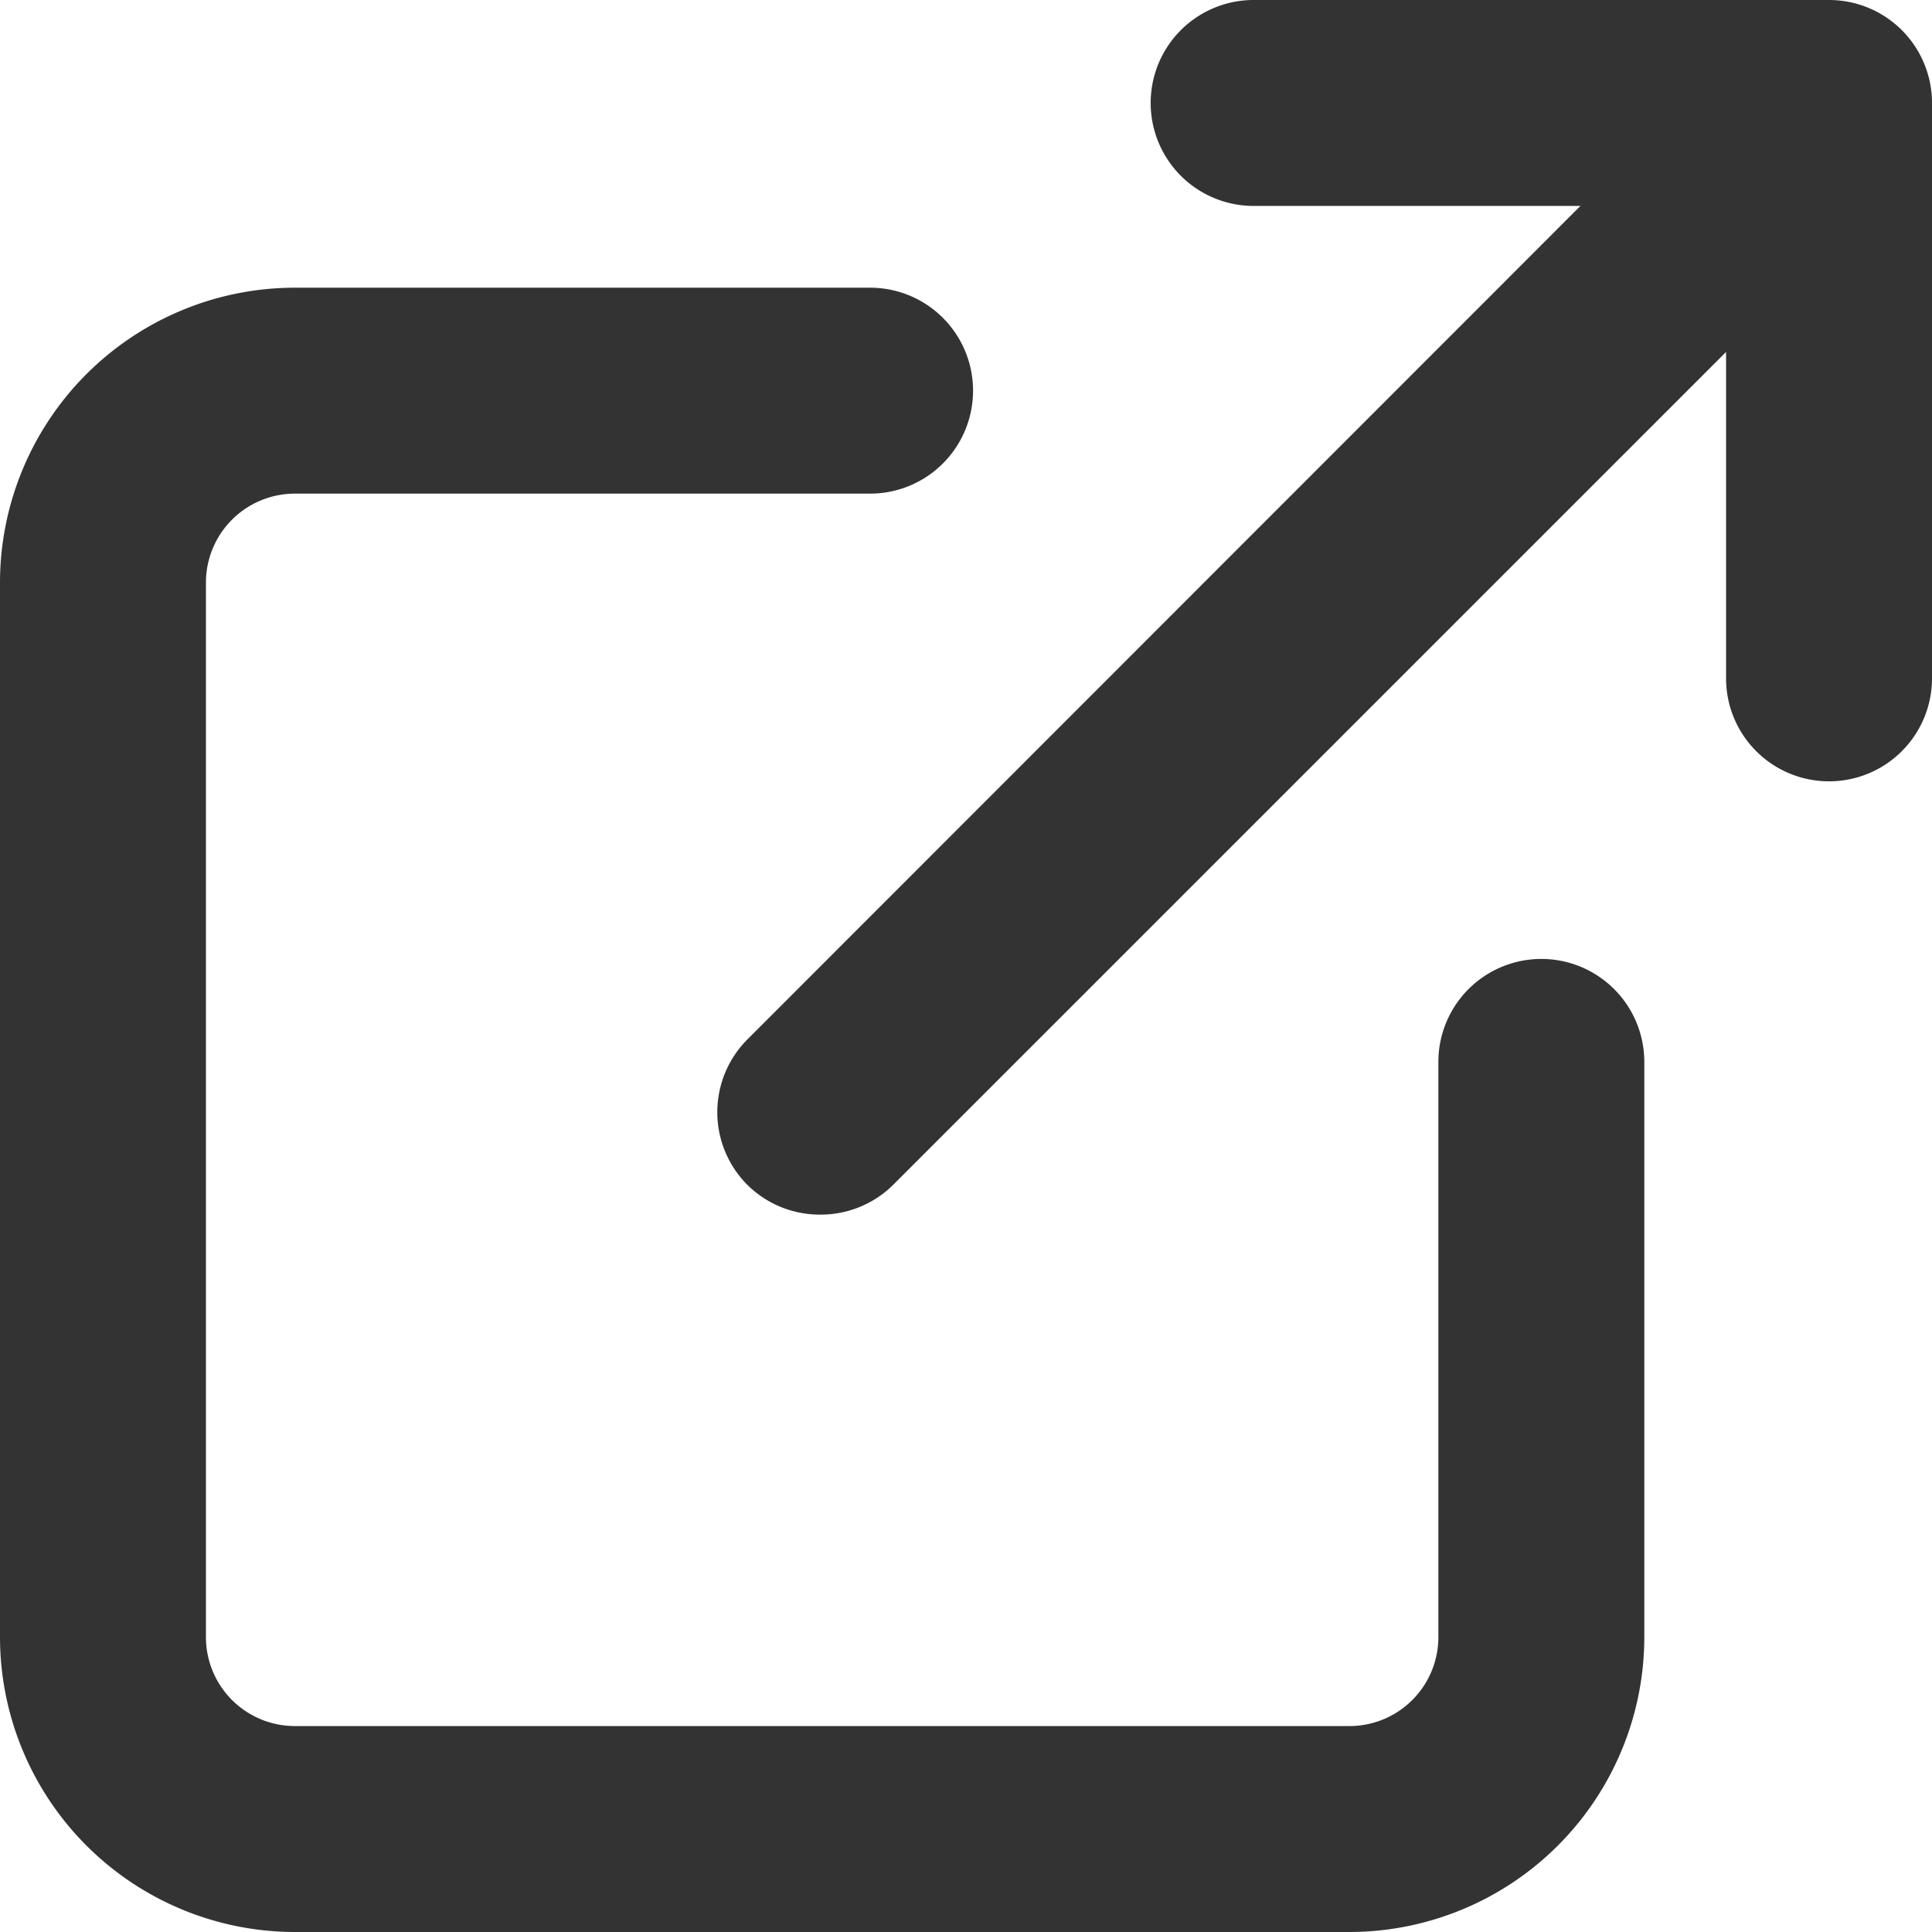
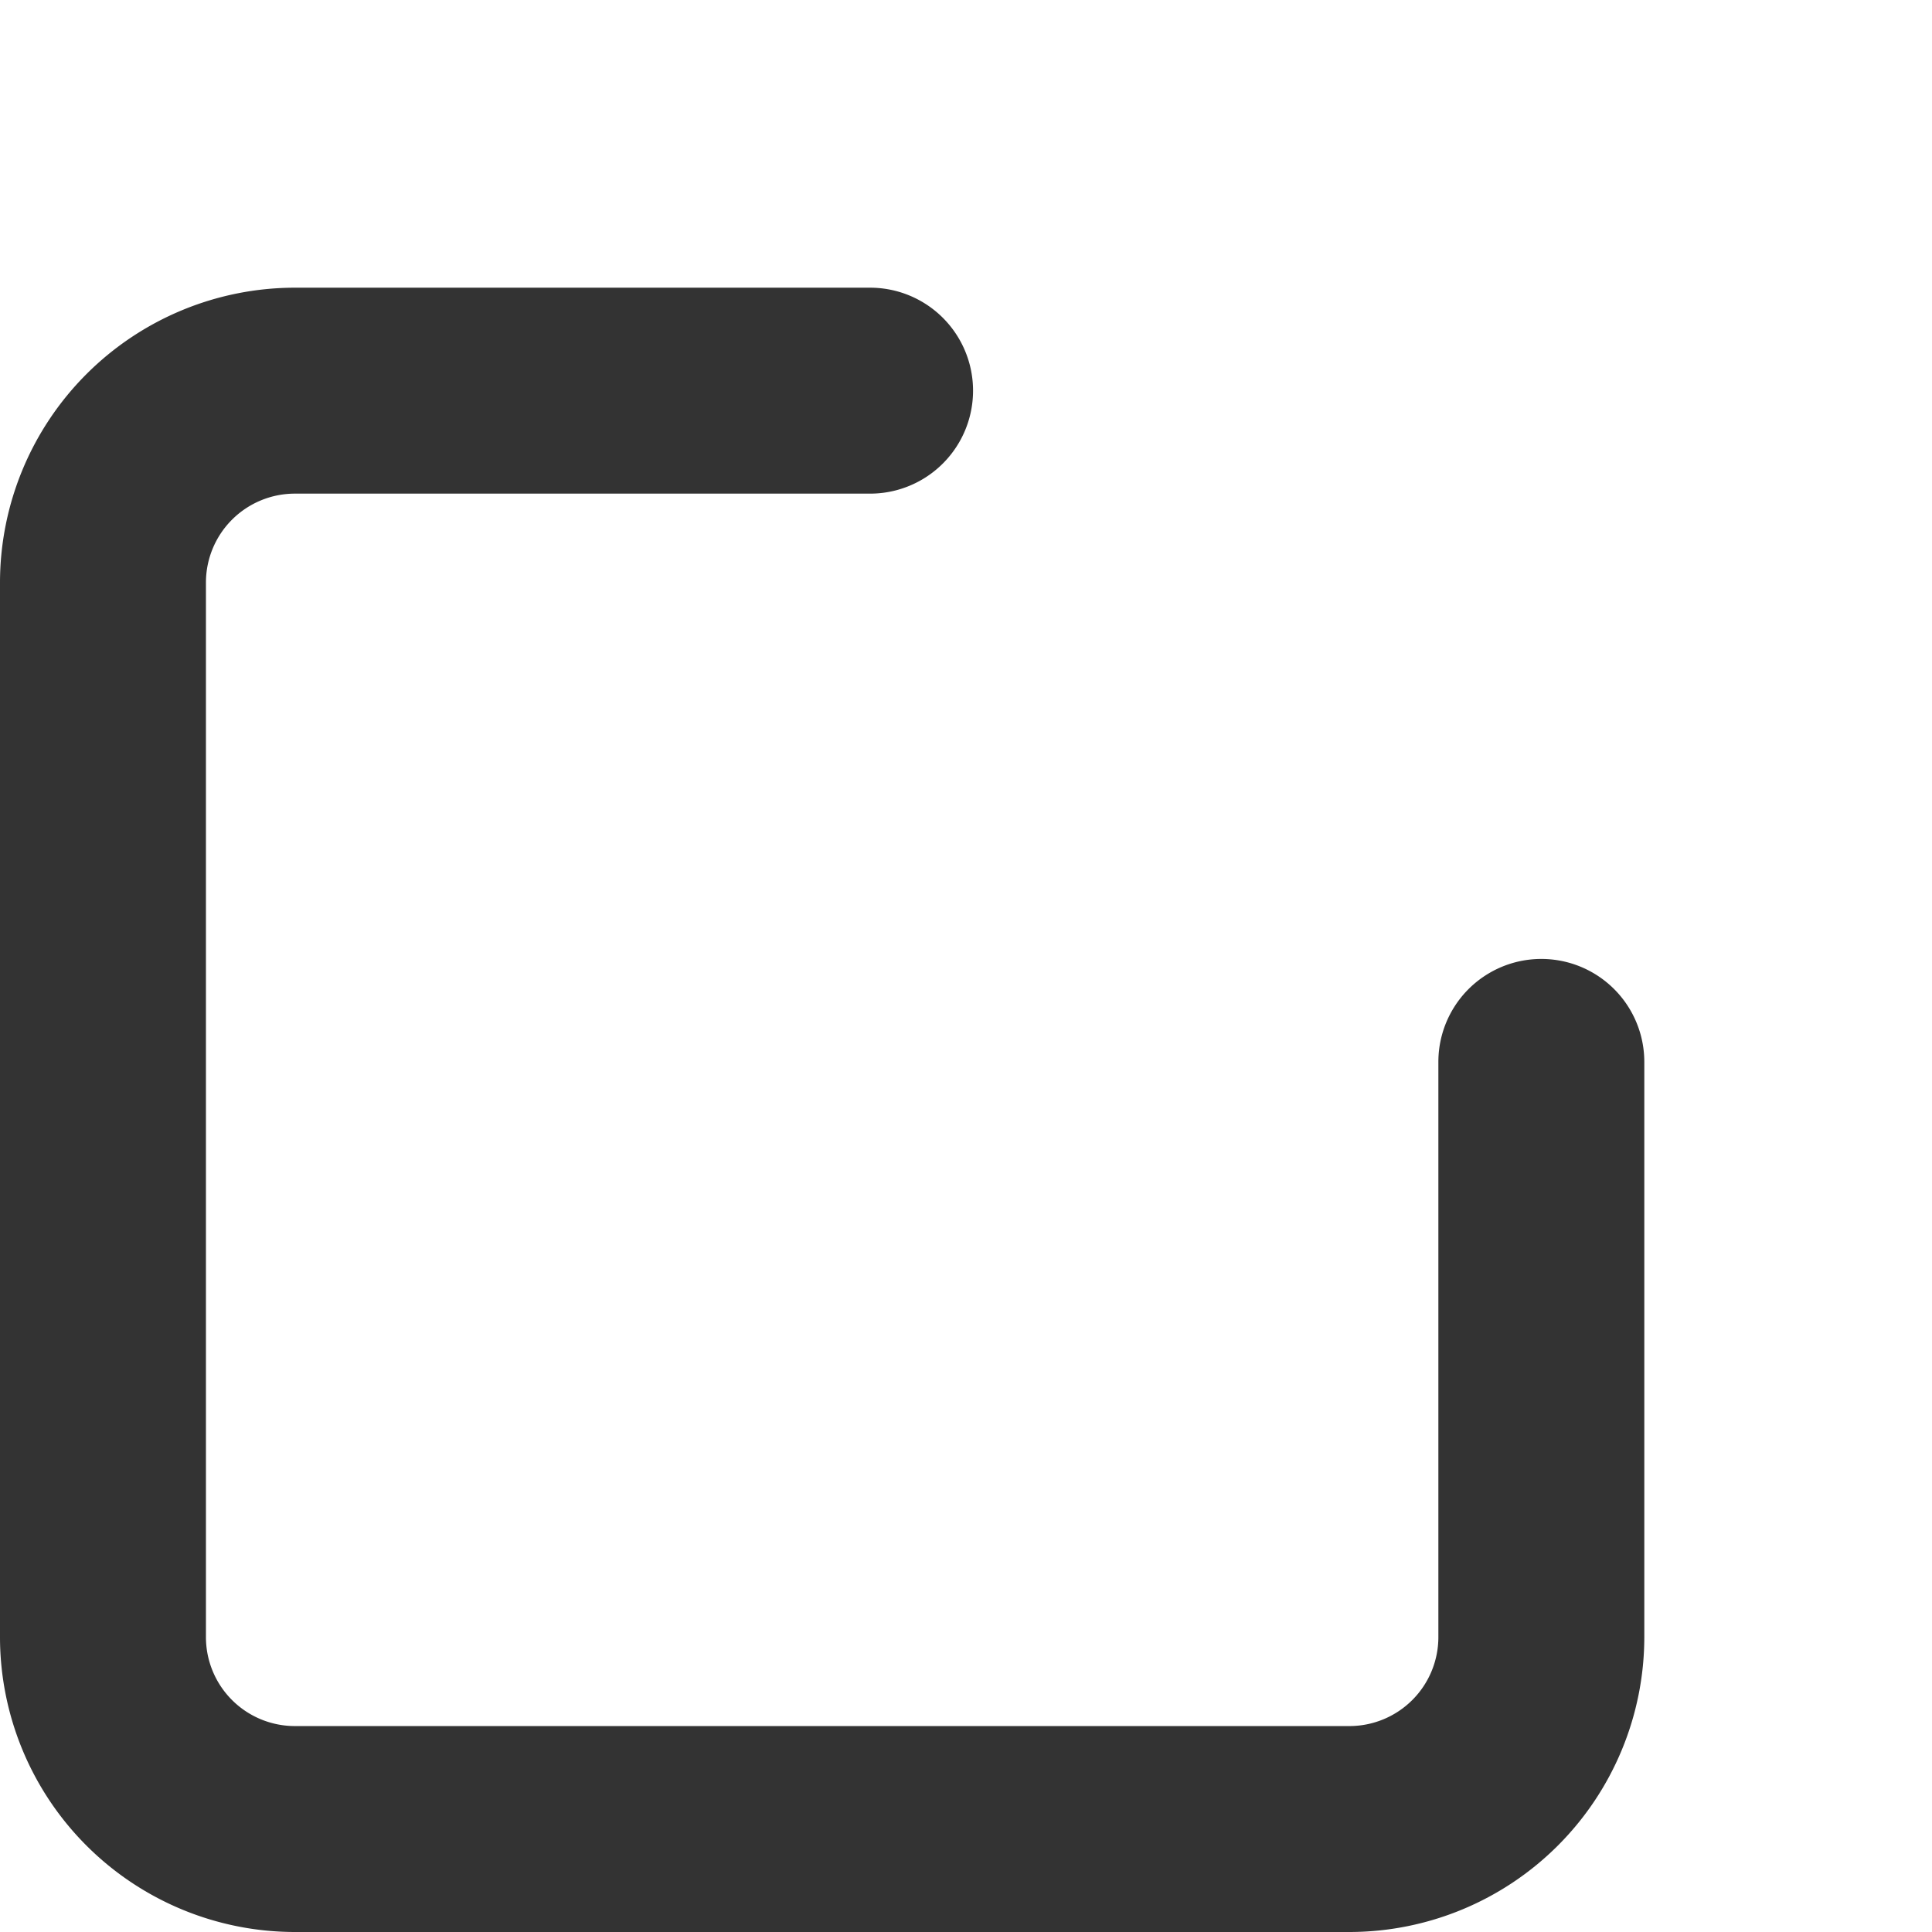
<svg xmlns="http://www.w3.org/2000/svg" height="18.763" viewBox="0 0 18.763 18.763" width="18.763">
  <g fill="#333">
    <path d="m15.106 20.969h-10.243a2.866 2.866 0 0 1 -2.863-2.863v-10.243a2.866 2.866 0 0 1 2.863-2.863h5.587a1 1 0 0 1 0 2h-5.587a.864.864 0 0 0 -.863.863v10.243a.864.864 0 0 0 .863.863h10.243a.864.864 0 0 0 .863-.863v-5.587a1 1 0 0 1 2 0v5.588a2.866 2.866 0 0 1 -2.863 2.862z" transform="translate(-2 -2.206)" />
-     <path d="m20.588 9.588a1 1 0 0 1 -1-1v-4.588h-4.588a1 1 0 0 1 0-2h5.588a1 1 0 0 1 1 1v5.588a1 1 0 0 1 -1 1z" transform="translate(-2.825 -2)" />
-     <path d="m0 10.288a1 1 0 0 1 -.707-.288 1 1 0 0 1 0-1.414l9.288-9.293a1 1 0 0 1 1.419 0 1 1 0 0 1 0 1.414l-9.293 9.293a1 1 0 0 1 -.707.288z" transform="translate(7.966 1.508)" />
  </g>
</svg>